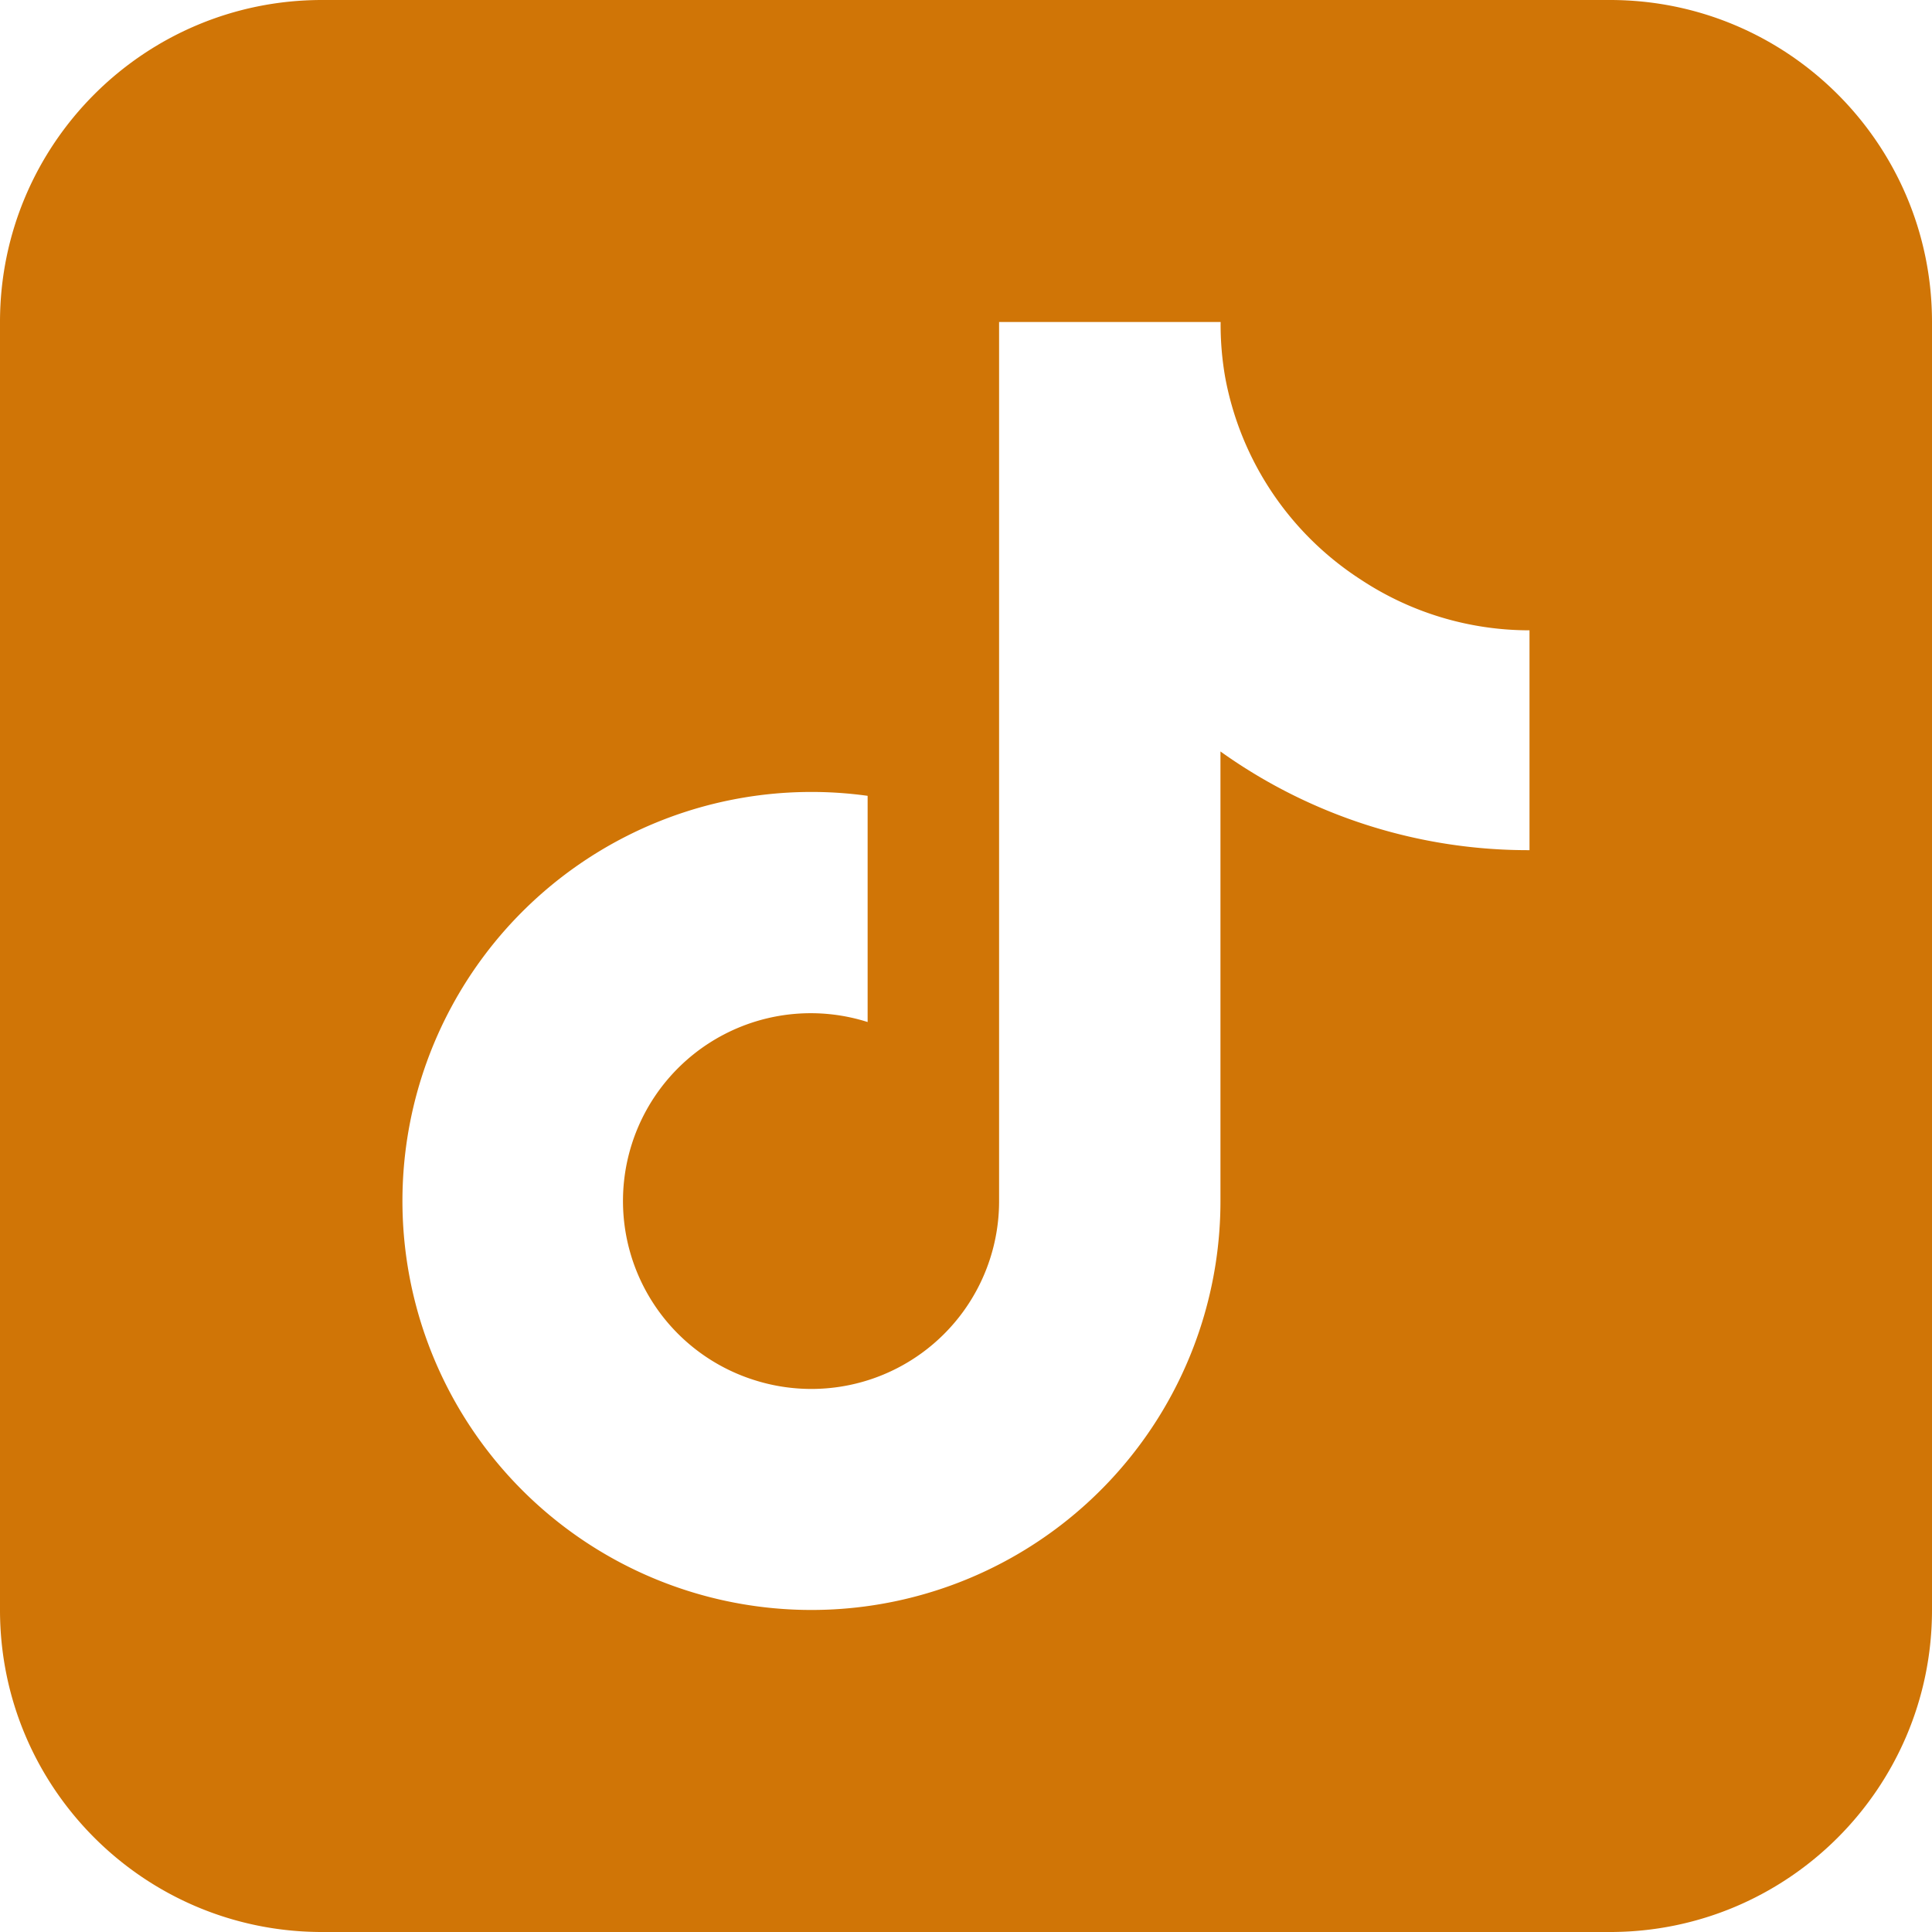
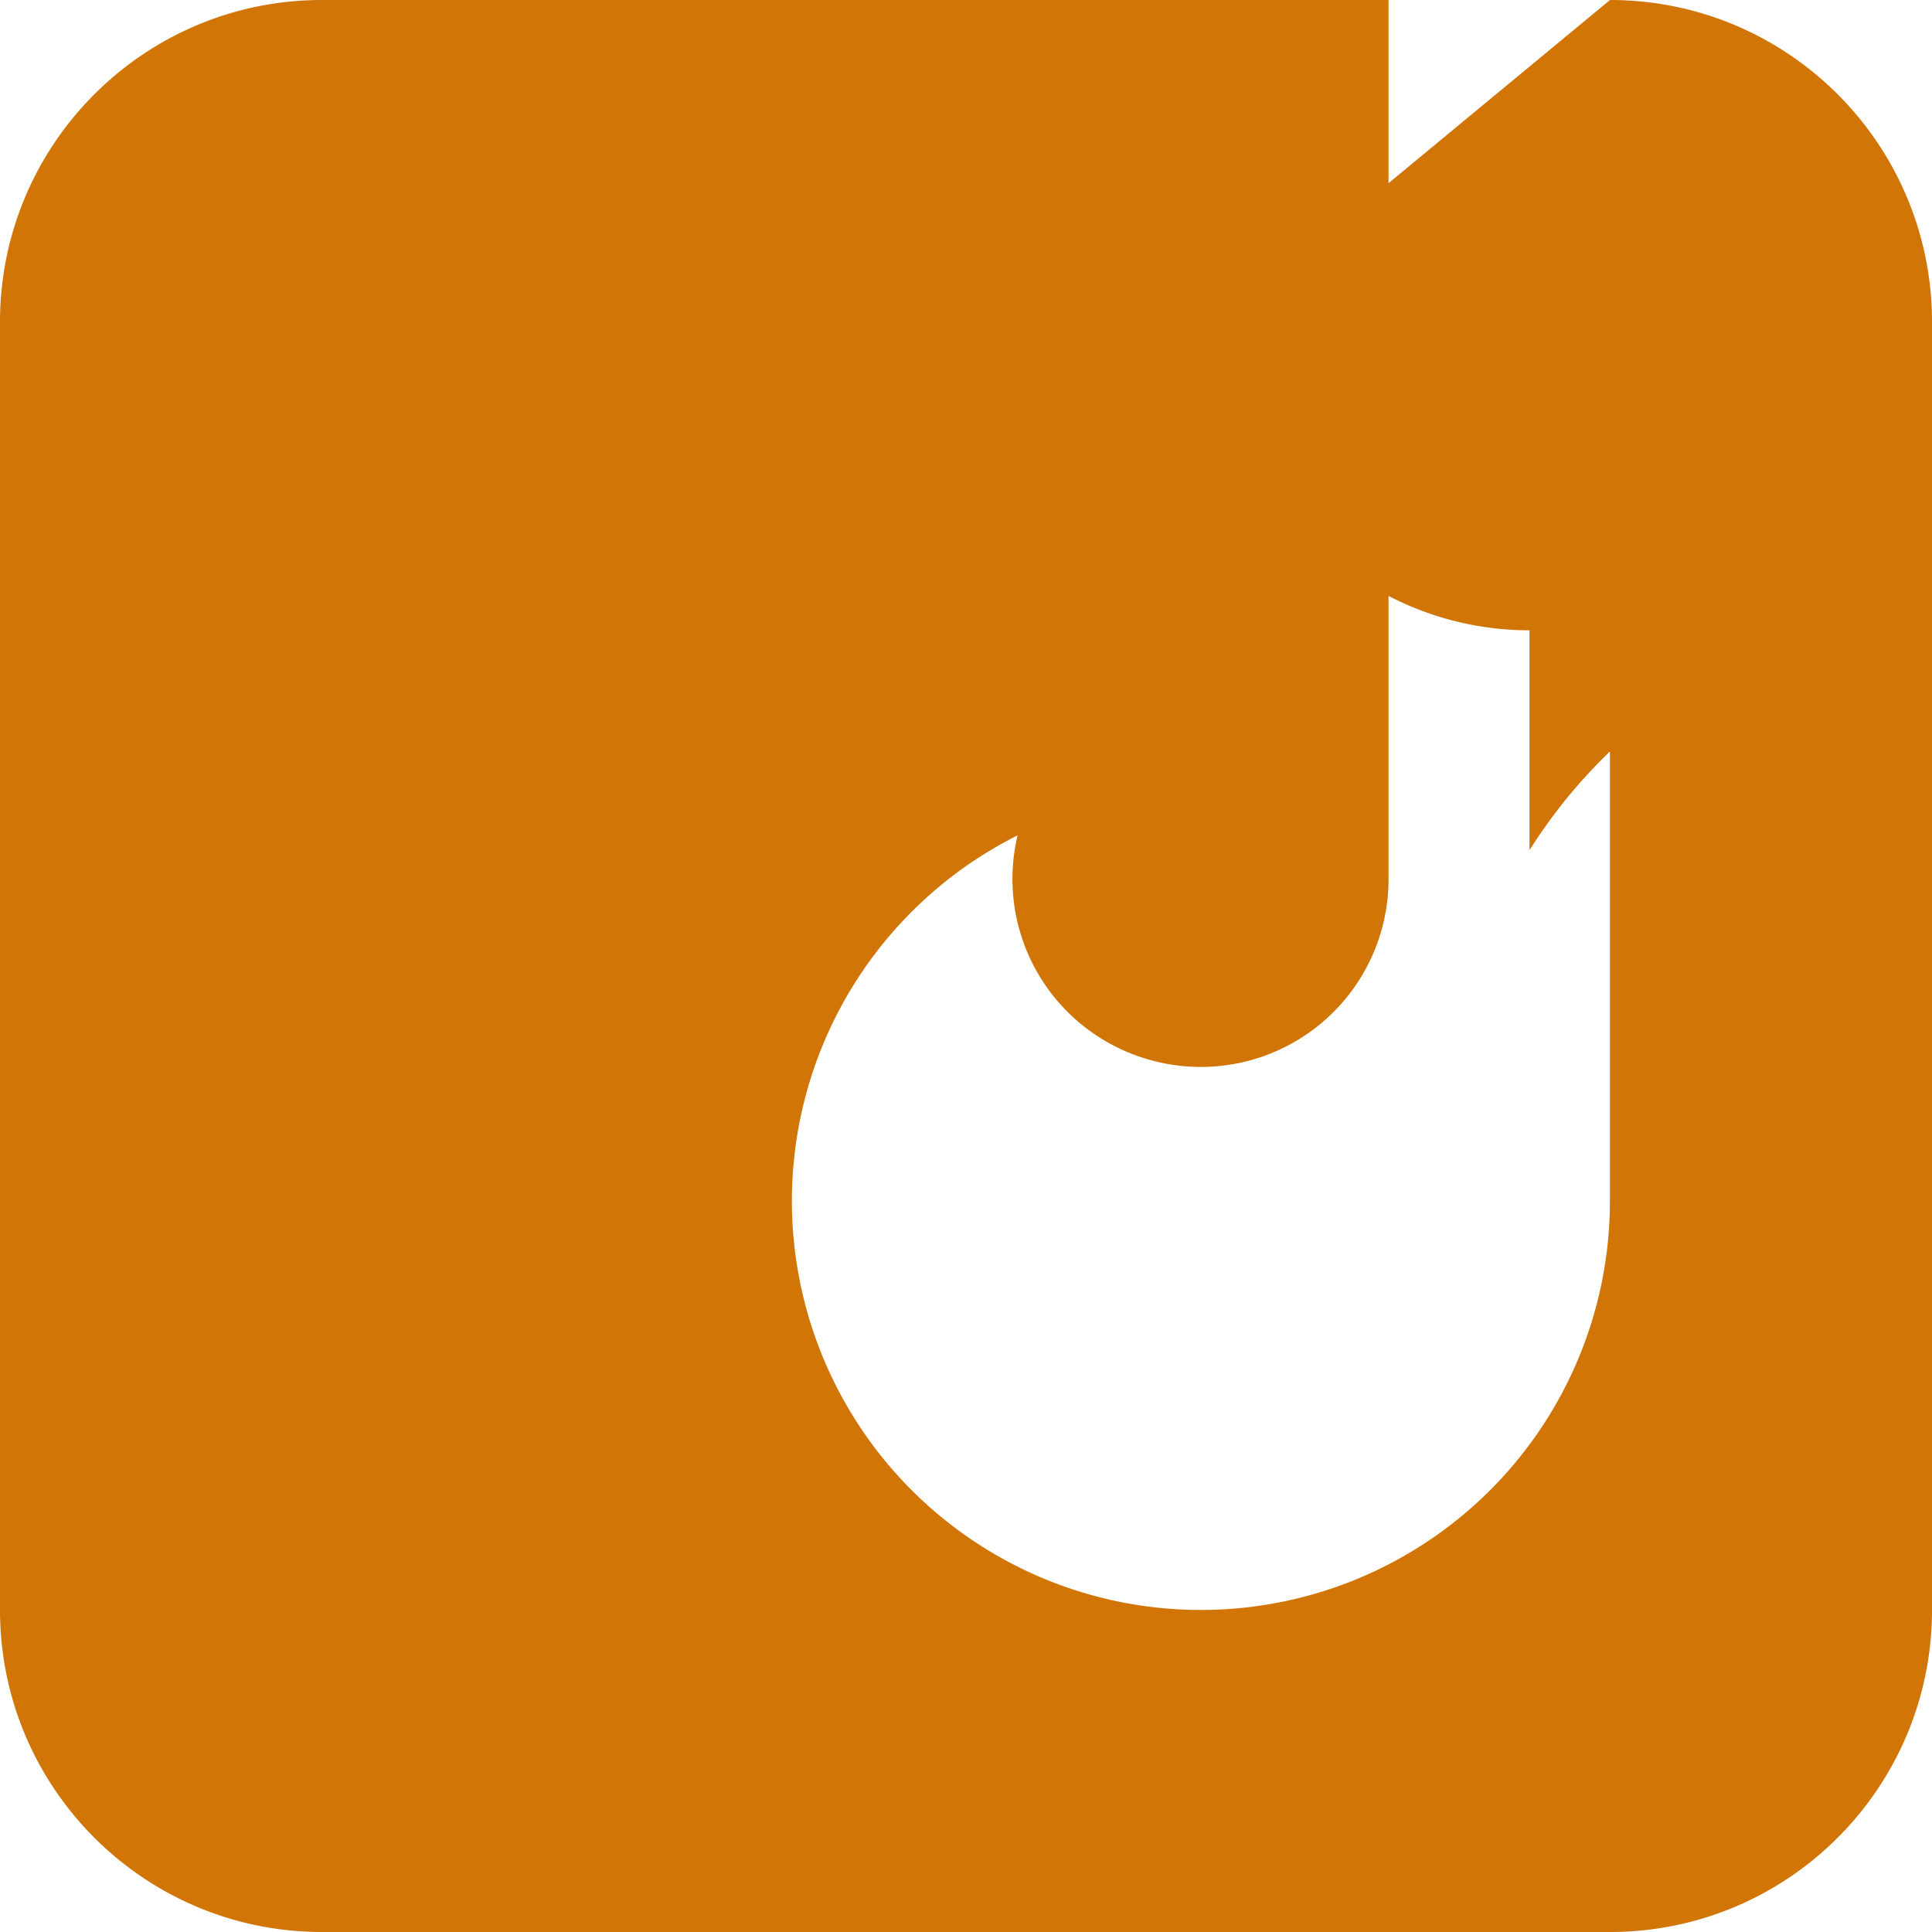
<svg xmlns="http://www.w3.org/2000/svg" width="25" height="25" viewBox="0 0 24 24" fill="#d07506">
-   <path d="M20 0c2.209 0 4 1.791 4 4v16c0 2.209-1.791 4-4 4H4c-2.209 0-4-1.791-4-4V4c0-2.209 1.791-4 4-4Zm-4.838 4h-2.751v10.921a2.332 2.332 0 0 1-3.046 2.221 2.332 2.332 0 0 1 1.413-4.446V9.886a5.081 5.081 0 0 0-5.748 5.591 5.08 5.08 0 0 0 3.802 4.367 5.082 5.082 0 0 0 5.423-2.029c.59-.85.906-1.86.906-2.895V9.335A6.567 6.567 0 0 0 19 10.561V7.83a3.796 3.796 0 0 1-2.094-.629 3.819 3.819 0 0 1-1.685-2.507 3.786 3.786 0 0 1-.058-.693Z" />
+   <path d="M20 0c2.209 0 4 1.791 4 4v16c0 2.209-1.791 4-4 4H4c-2.209 0-4-1.791-4-4V4c0-2.209 1.791-4 4-4Zh-2.751v10.921a2.332 2.332 0 0 1-3.046 2.221 2.332 2.332 0 0 1 1.413-4.446V9.886a5.081 5.081 0 0 0-5.748 5.591 5.08 5.08 0 0 0 3.802 4.367 5.082 5.082 0 0 0 5.423-2.029c.59-.85.906-1.86.906-2.895V9.335A6.567 6.567 0 0 0 19 10.561V7.83a3.796 3.796 0 0 1-2.094-.629 3.819 3.819 0 0 1-1.685-2.507 3.786 3.786 0 0 1-.058-.693Z" />
</svg>